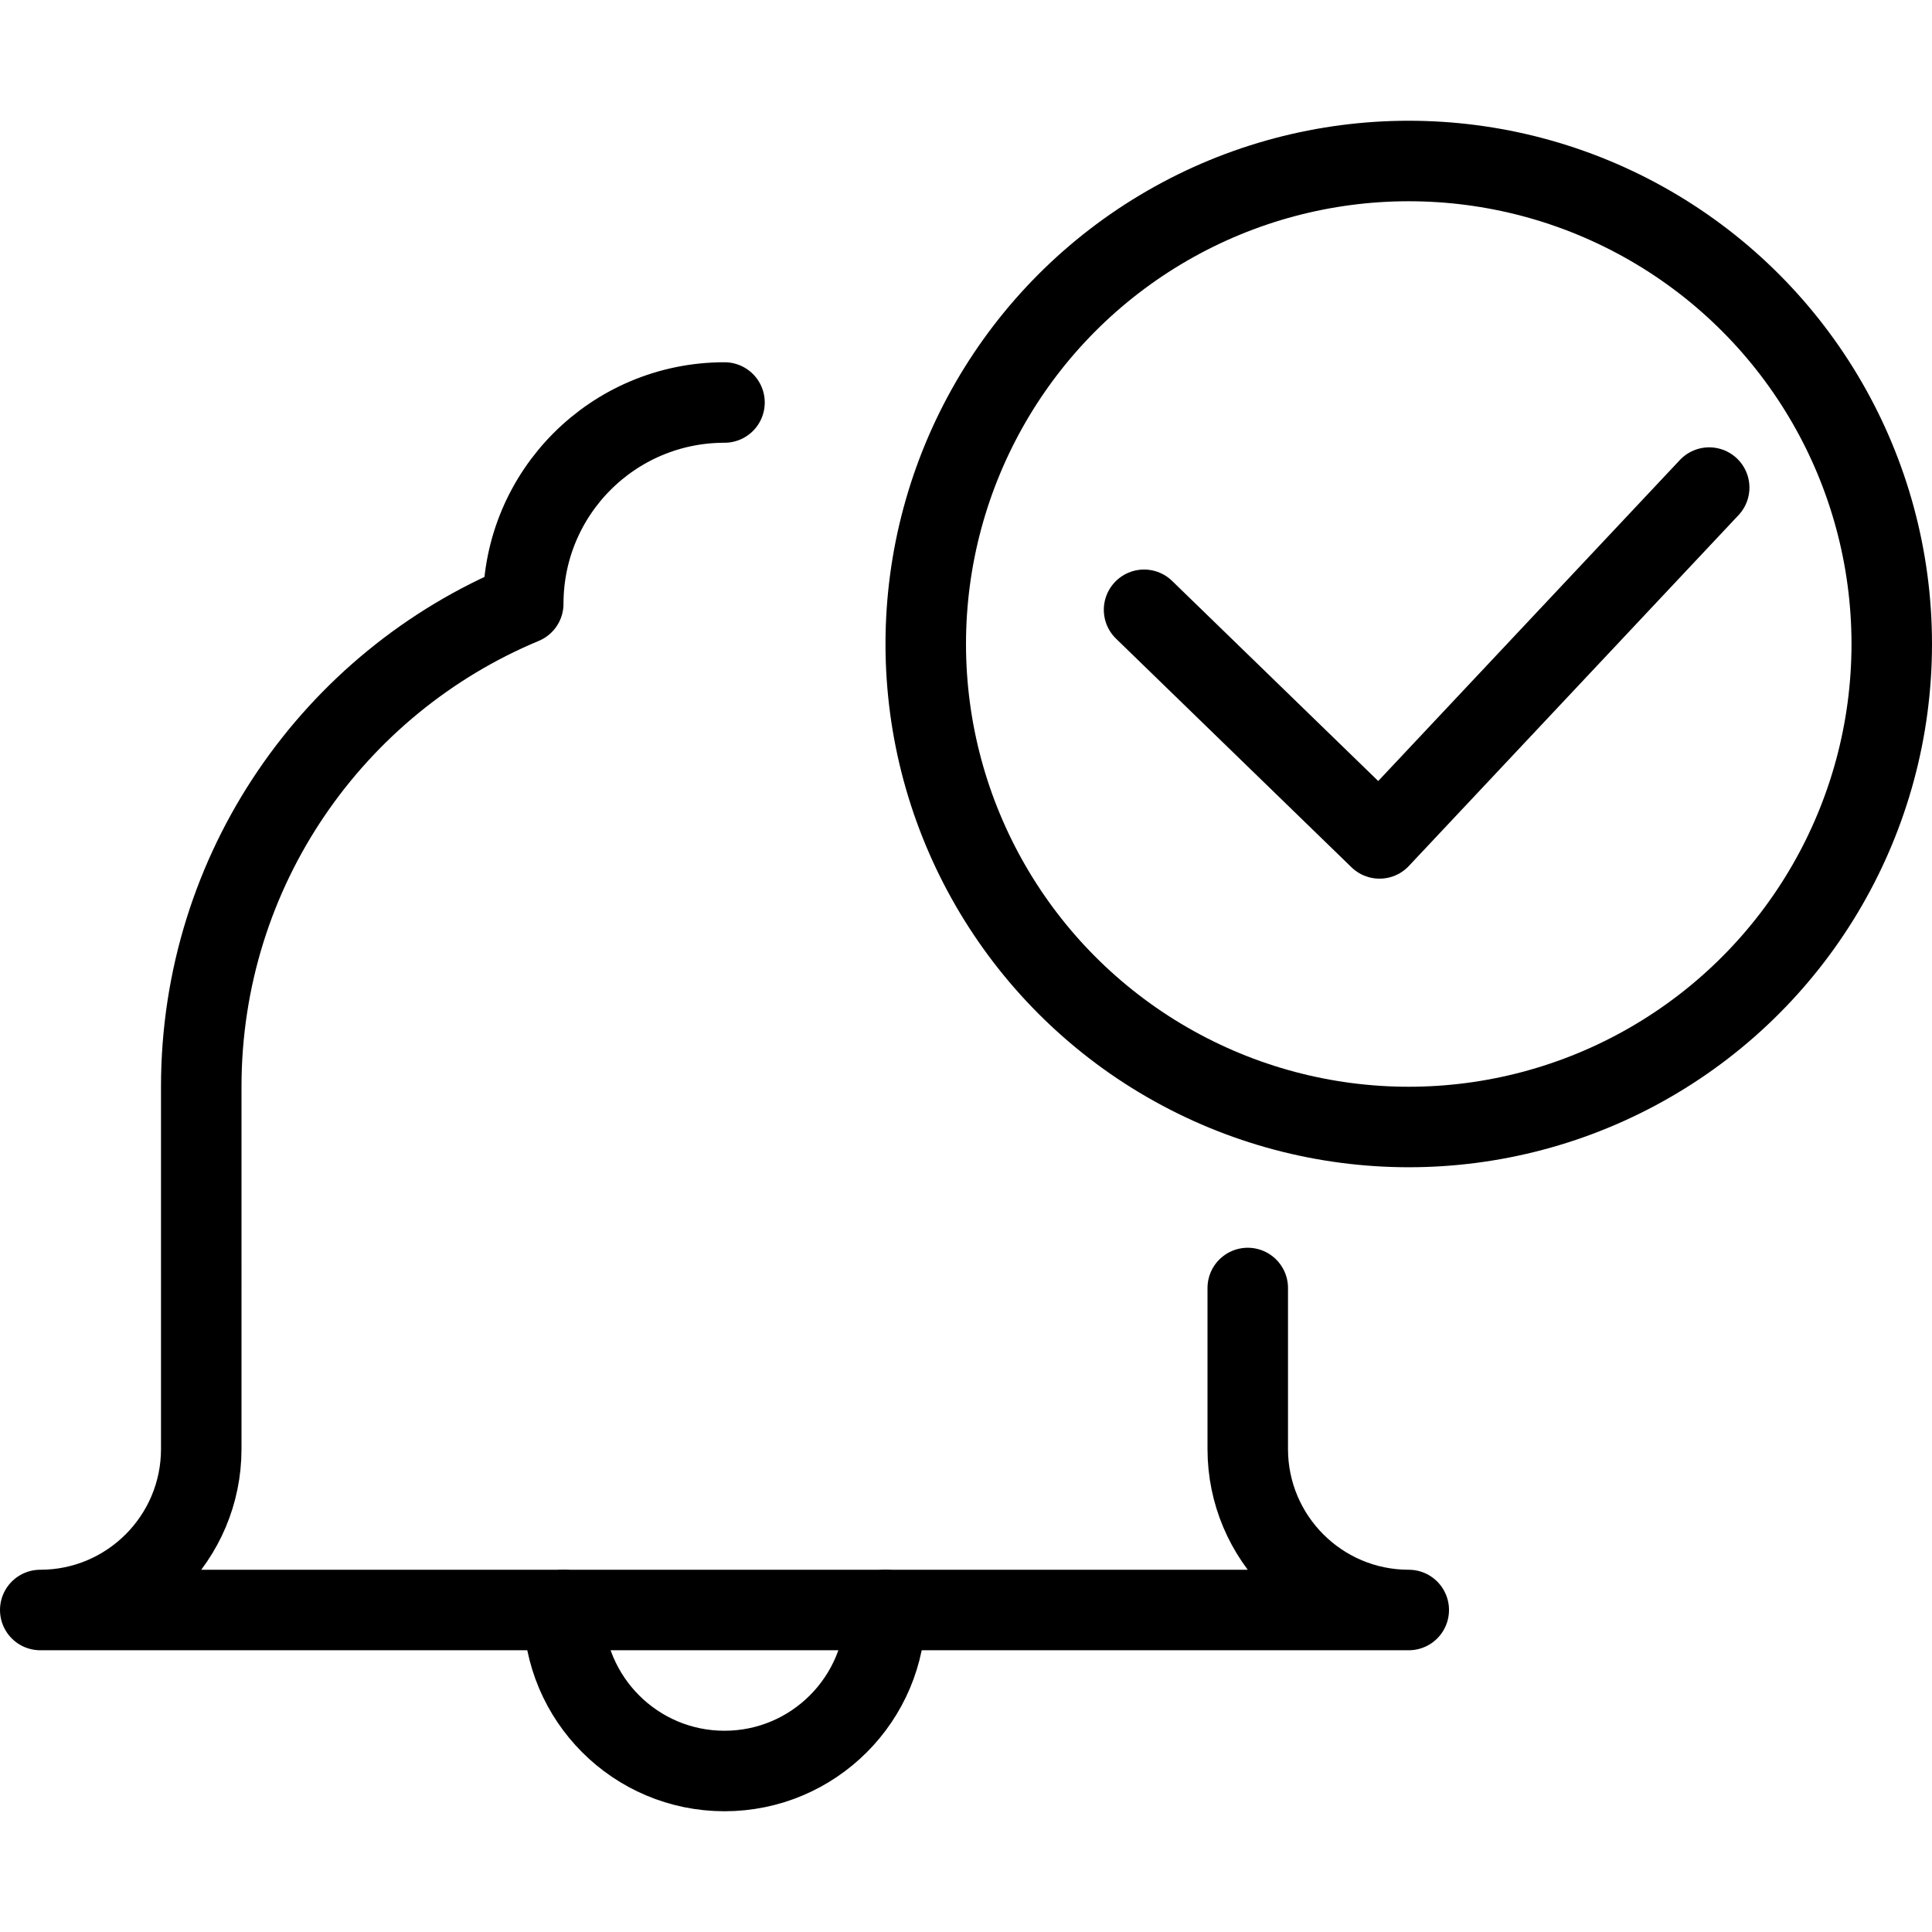
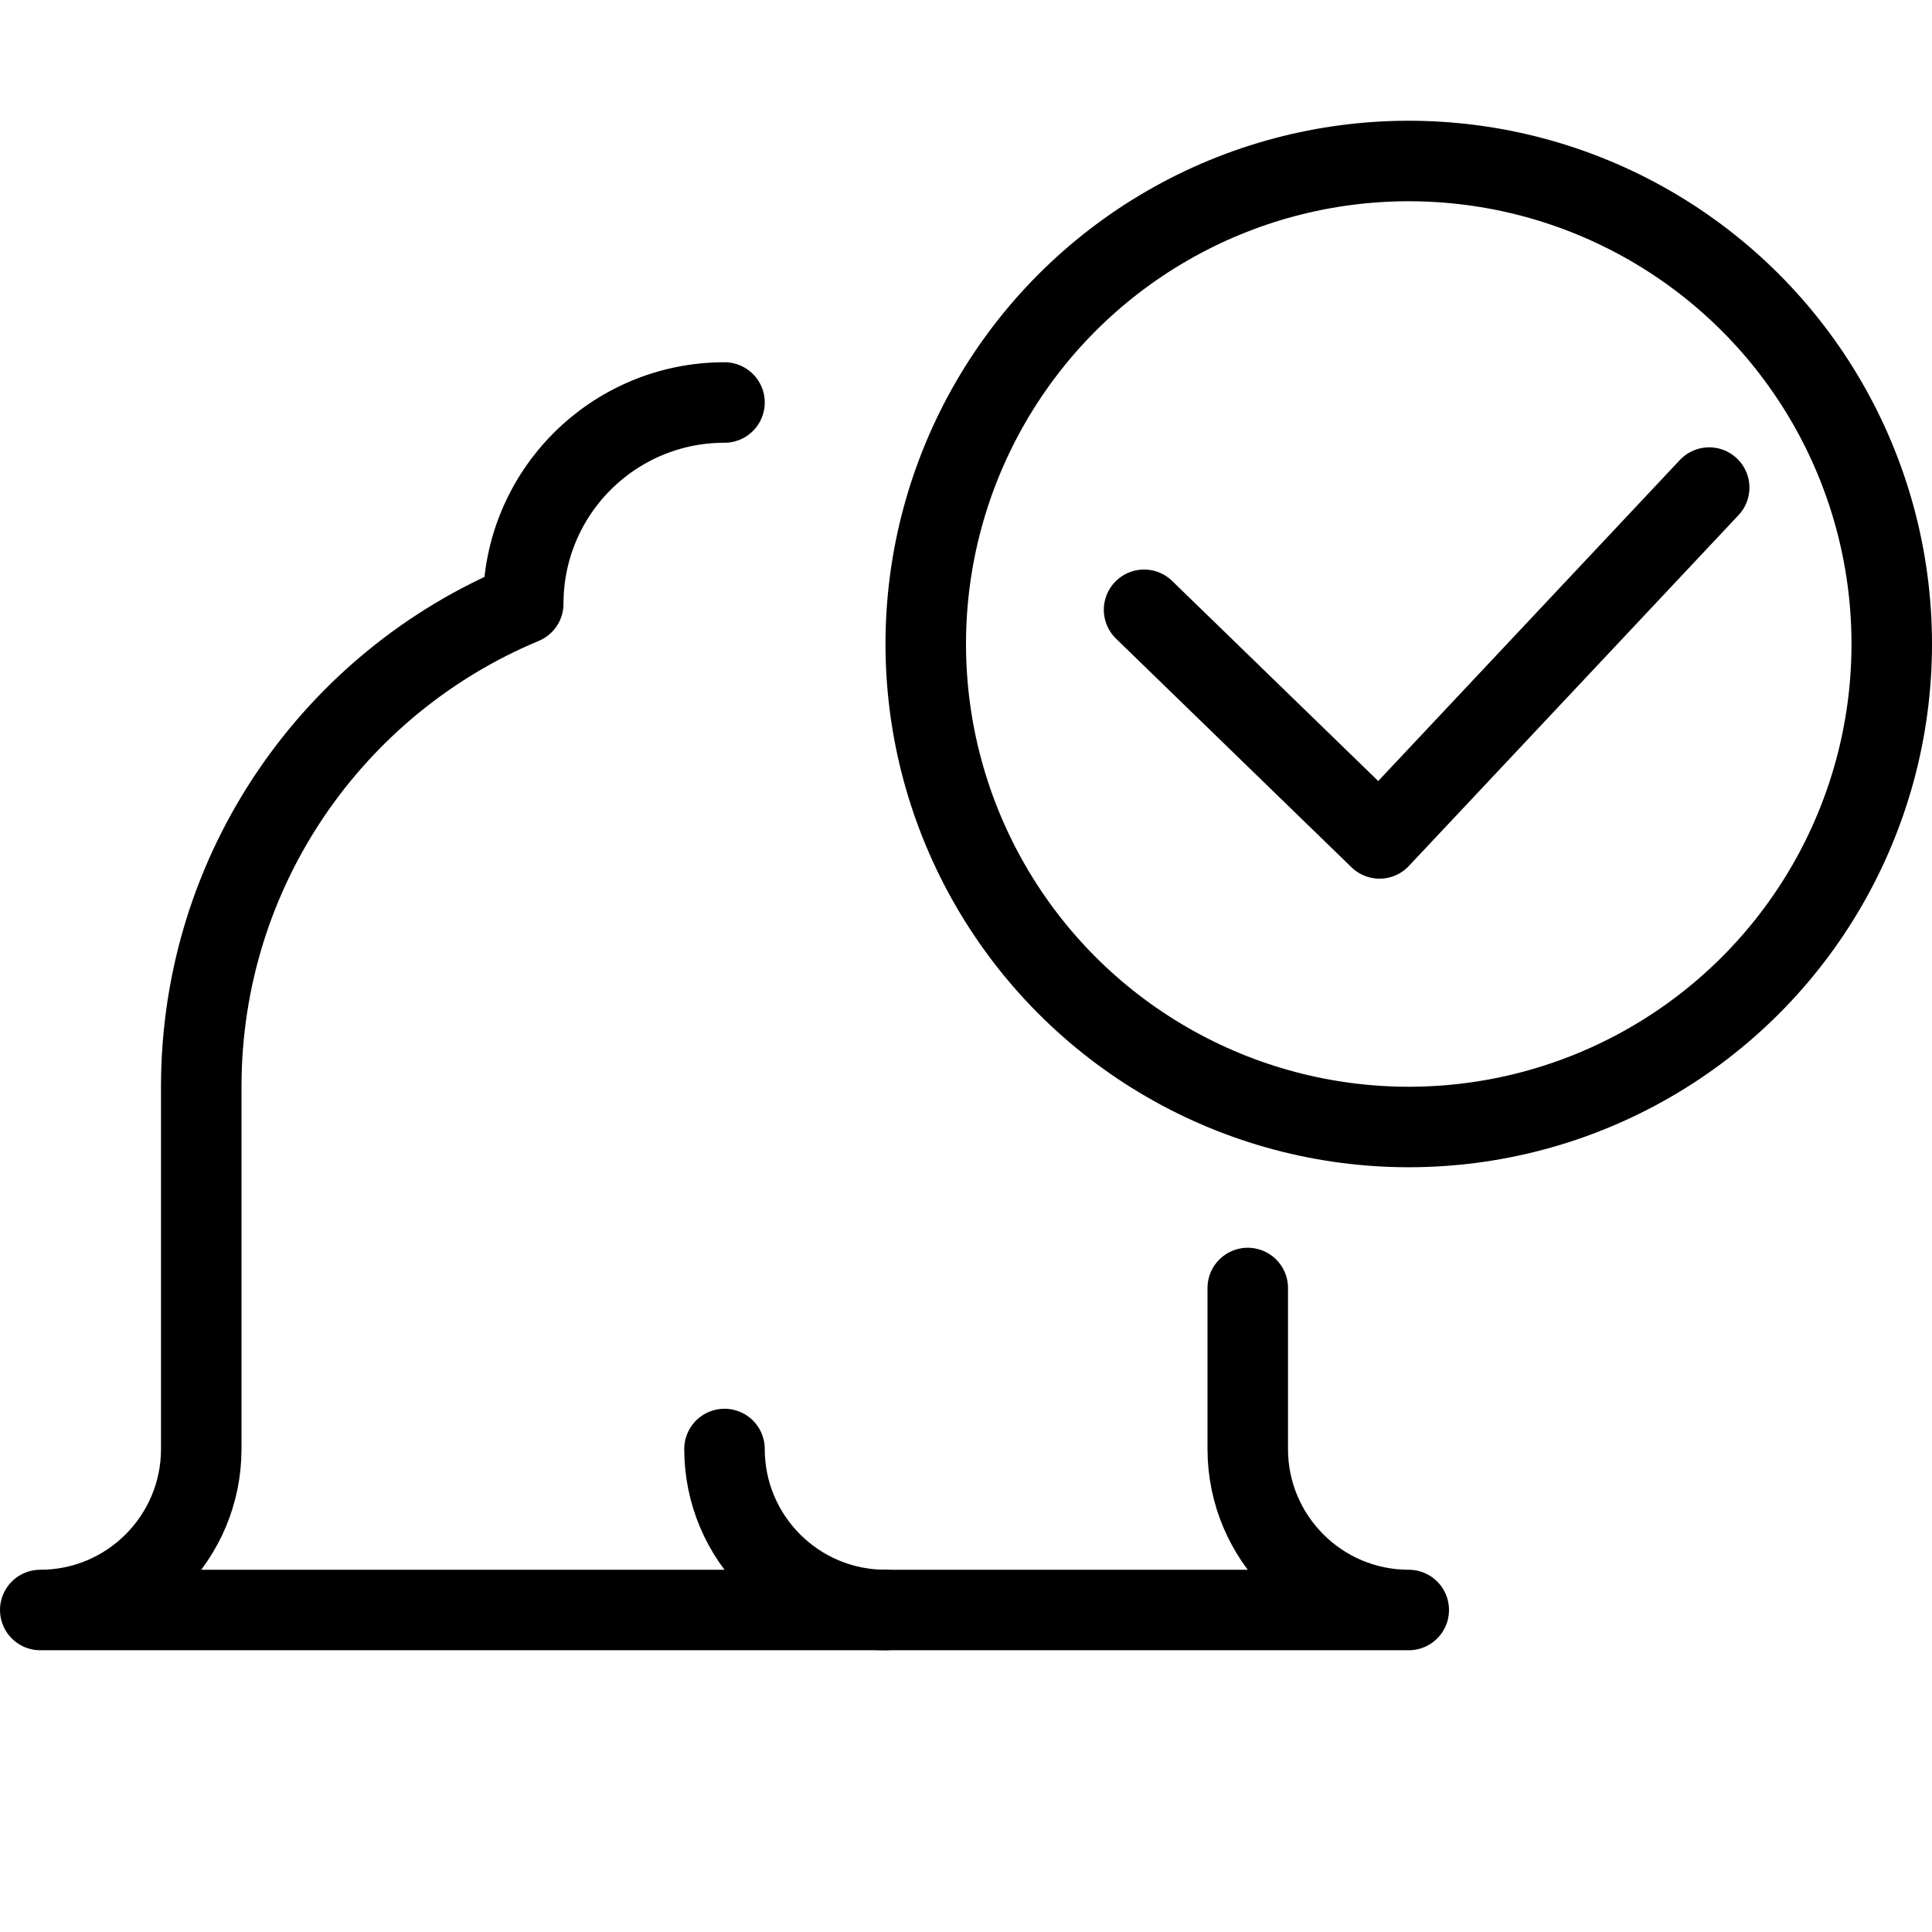
<svg xmlns="http://www.w3.org/2000/svg" version="1.1" x="0px" y="0px" width="24px" height="24px" viewBox="0 0 24 24" enable-background="new 0 0 24 24" xml:space="preserve">
  <g id="Outline_Icons_1_">
    <g id="Outline_Icons">
	</g>
    <g id="New_icons_1_">
      <g>
        <polyline fill="none" stroke="#000000" stroke-linecap="round" stroke-linejoin="round" stroke-miterlimit="10" points="     21.232,6.057 17.137,10.415 14.212,7.575    " />
        <circle fill="none" stroke="#000000" stroke-linejoin="round" stroke-miterlimit="10" cx="17.5" cy="8" r="6" />
        <path fill="none" stroke="#000000" stroke-linecap="round" stroke-linejoin="round" stroke-miterlimit="10" d="M9,5     C7.617,5,6.5,6.119,6.5,7.5c-2.351,0.979-4,3.297-4,6V18c0,1.104-0.896,2-2,2h17c-1.105,0-2-0.896-2-2v-2" />
-         <path fill="none" stroke="#000000" stroke-linecap="round" stroke-linejoin="round" stroke-miterlimit="10" d="M11,20     c0,1.104-0.896,2-2,2c-1.105,0-2-0.896-2-2" />
+         <path fill="none" stroke="#000000" stroke-linecap="round" stroke-linejoin="round" stroke-miterlimit="10" d="M11,20     c-1.105,0-2-0.896-2-2" />
      </g>
    </g>
  </g>
  <g id="Invisible_Shape">
-     <rect fill="none" width="24" height="24" />
-   </g>
+     </g>
</svg>